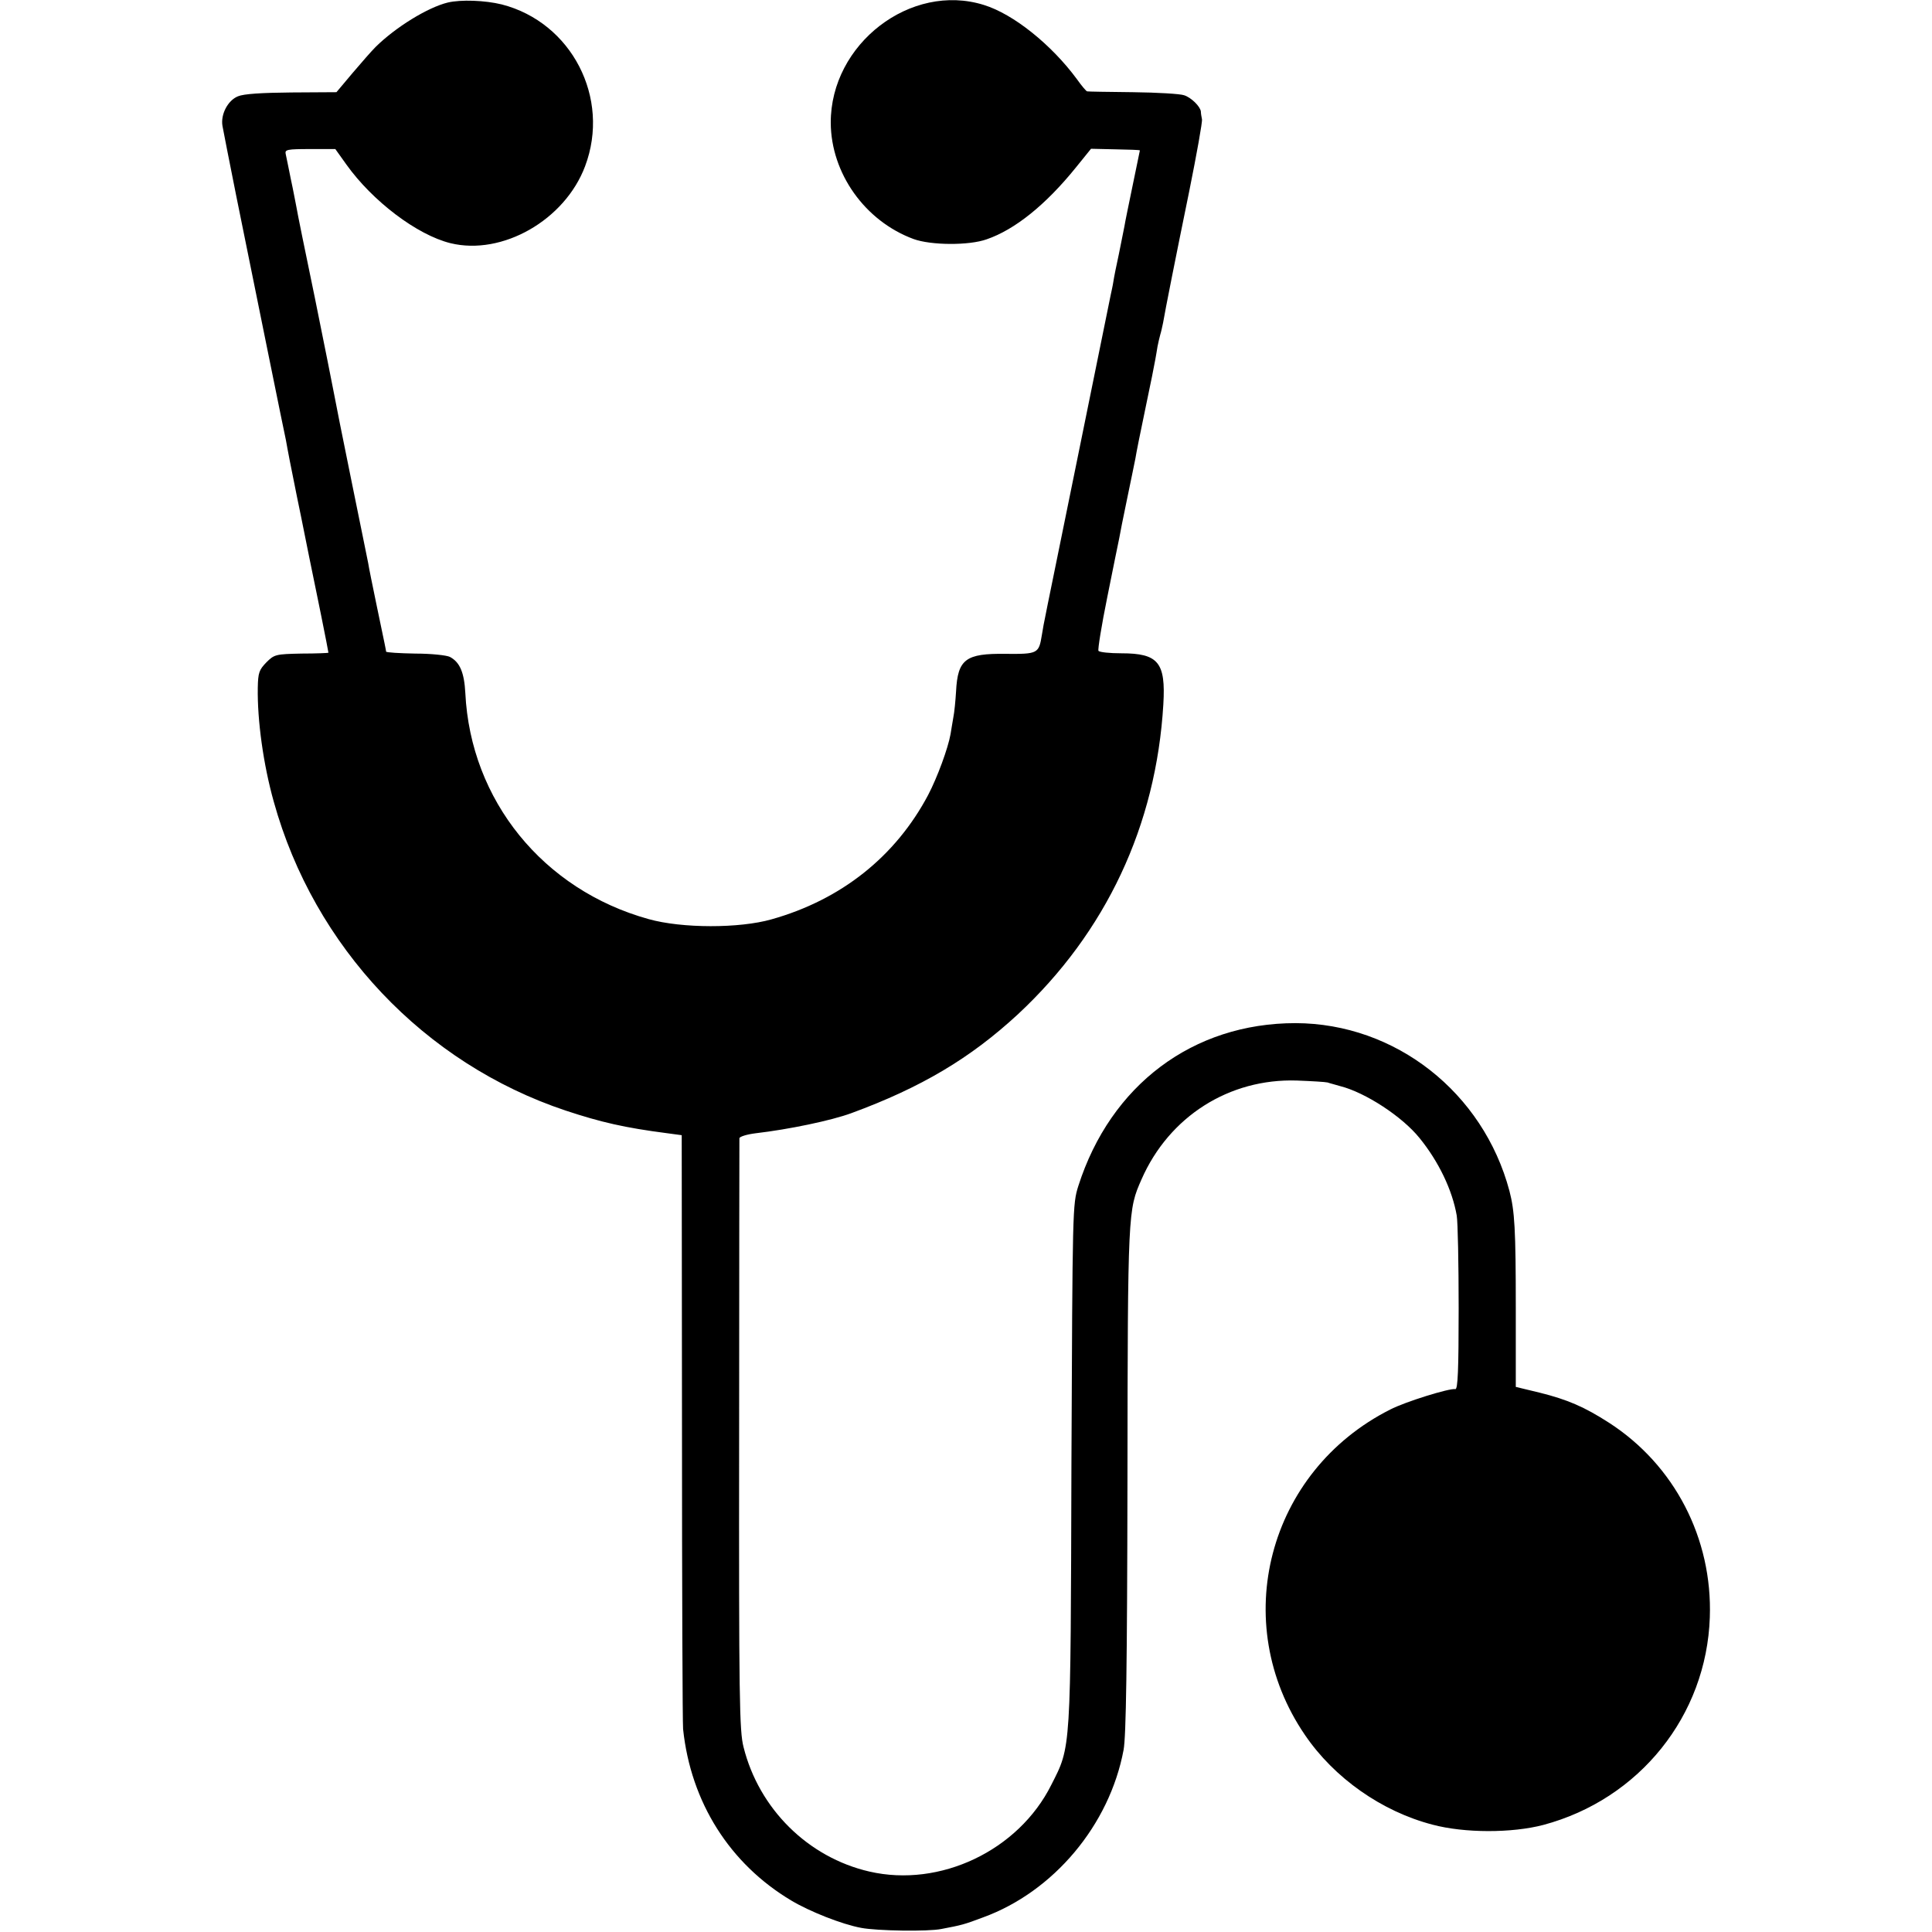
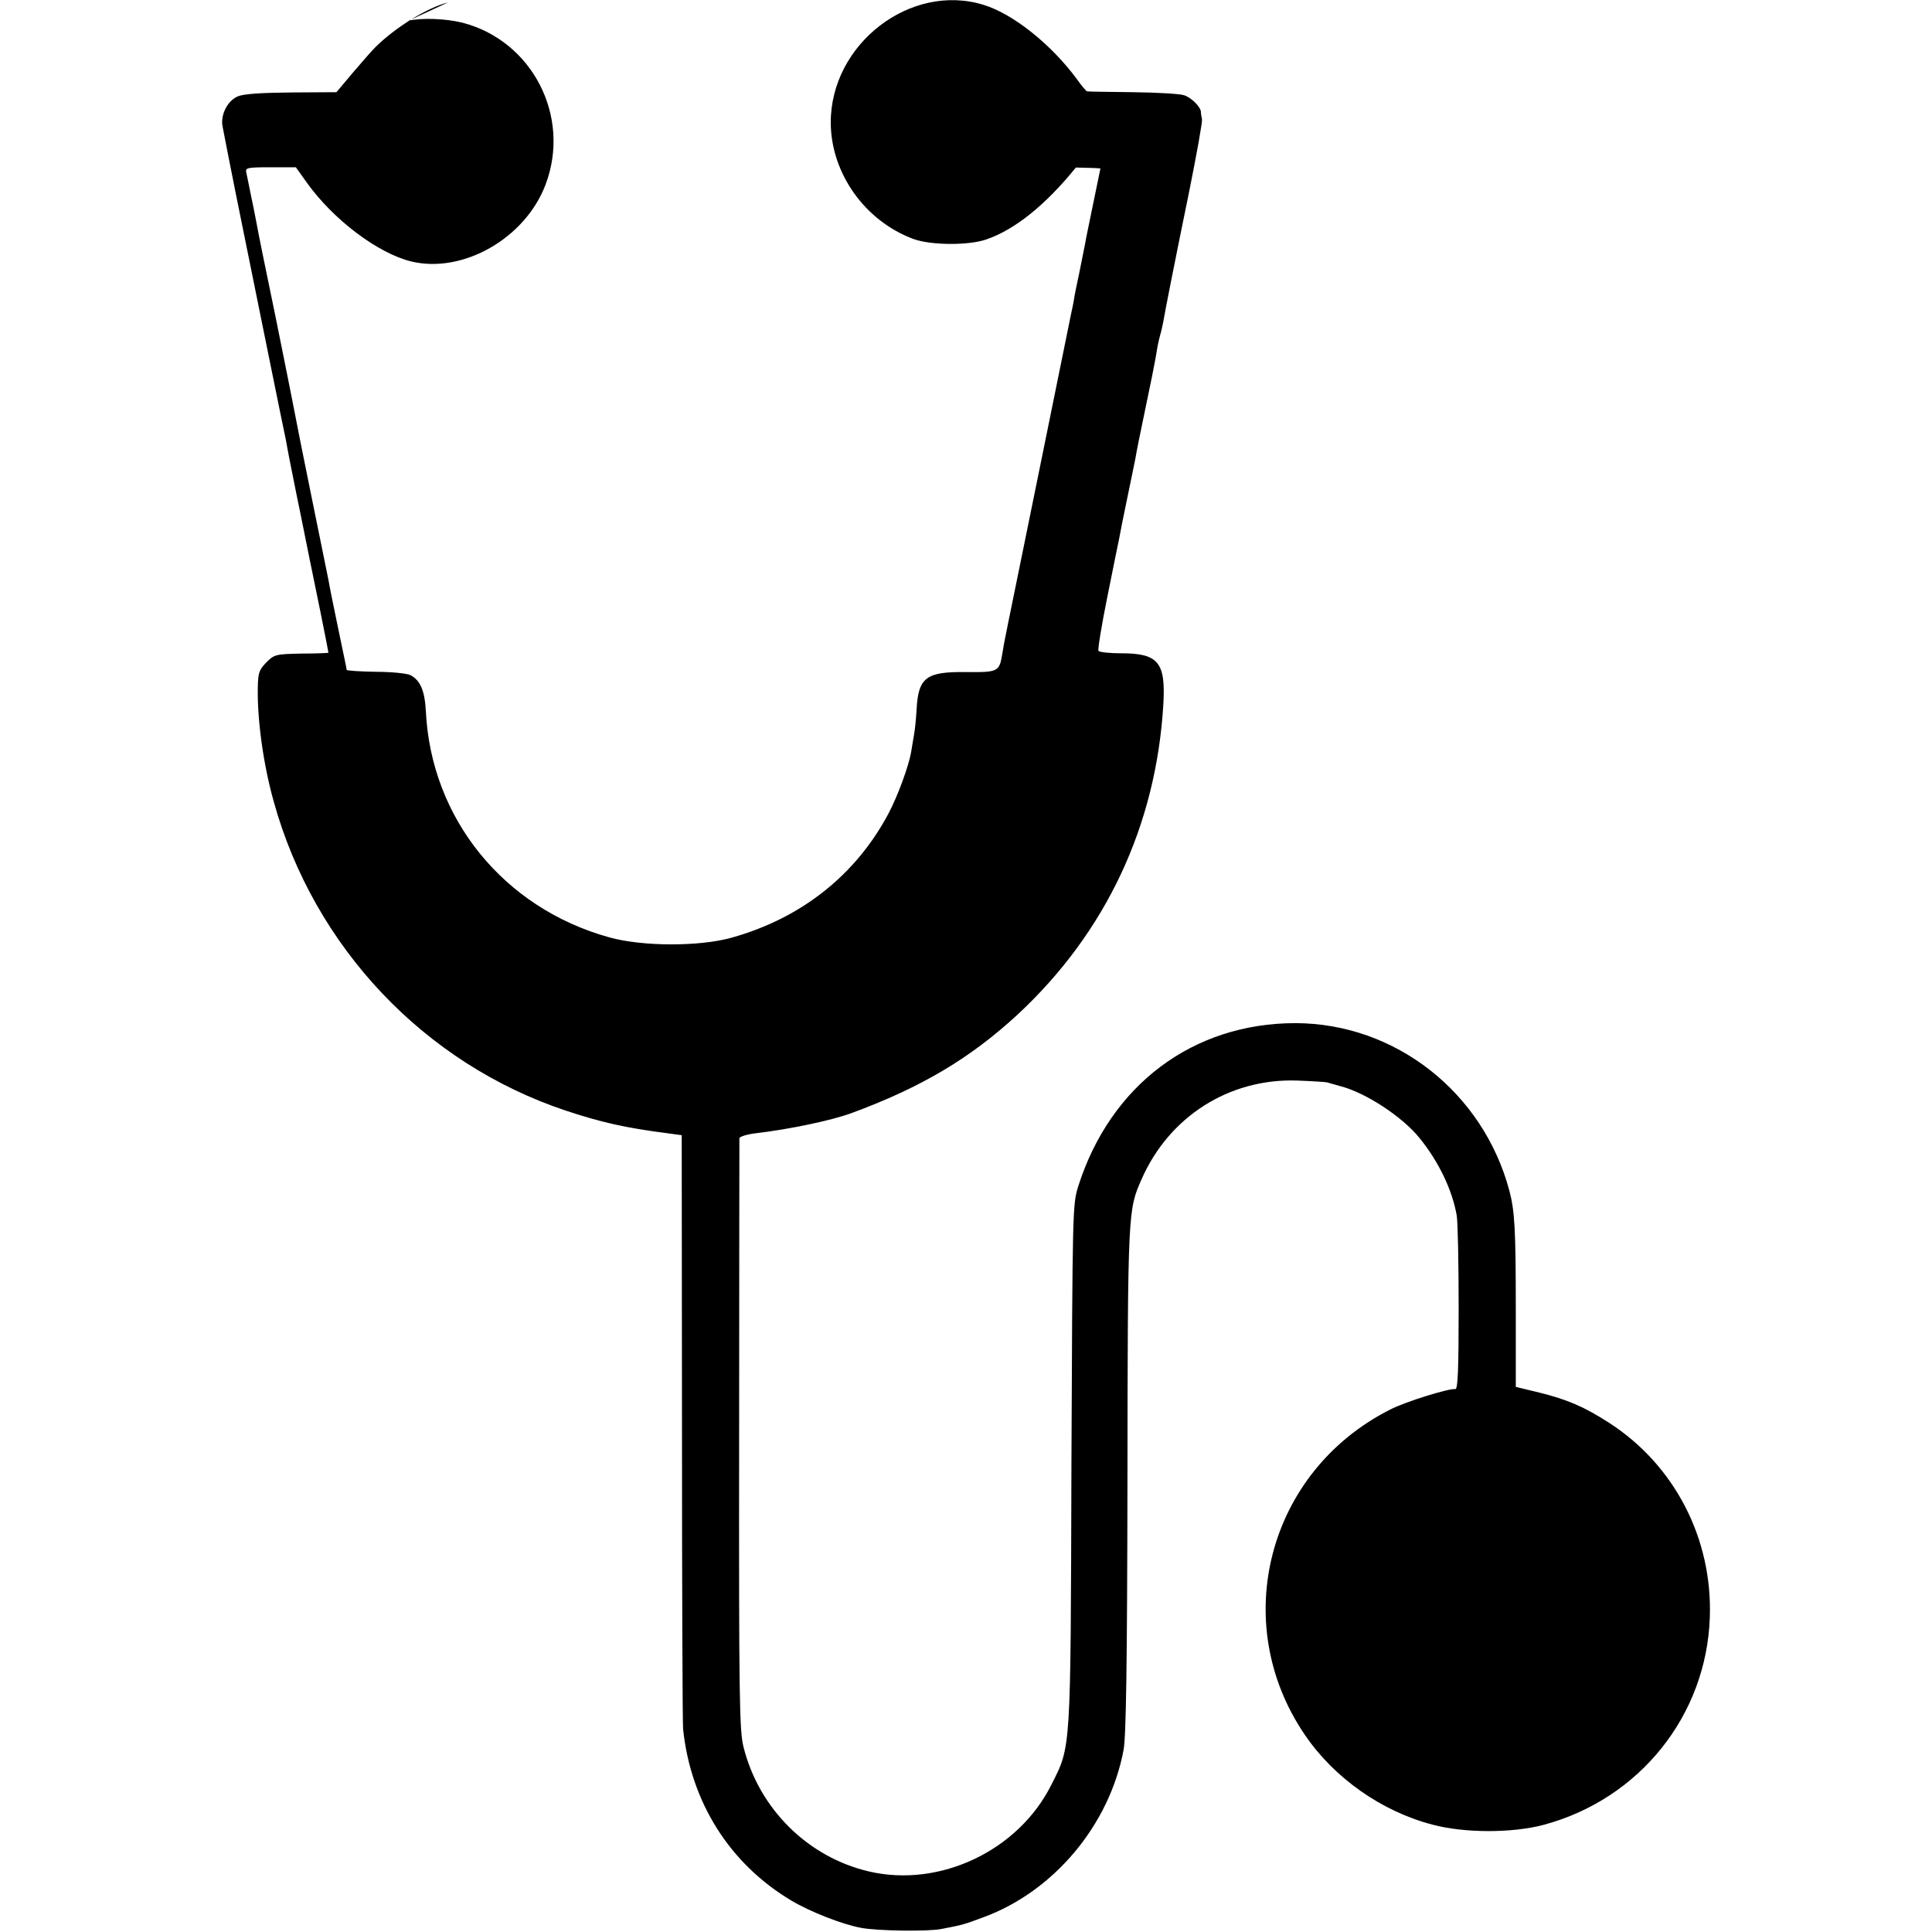
<svg xmlns="http://www.w3.org/2000/svg" version="1.0" width="700pt" height="700pt" viewBox="0 0 700 700" preserveAspectRatio="xMidYMid meet">
  <g transform="translate(0,700) scale(0.1,-0.1)" fill="#000000" stroke="none">
-     <path d="M1623 6991 c-74 -18 -190 -90 -262 -161 -14 -14 -51 -56 -84 -95 l-58 -69 -163 -1 c-108 -1 -173 -5 -194 -14 -37 -15 -63 -66 -56 -107 3 -16 25 -130 50 -254 75 -370 175 -864 180 -885 2 -11 8 -45 14 -75 6 -30 13 -66 16 -80 3 -14 7 -36 10 -50 3 -14 23 -111 44 -217 22 -105 41 -202 44 -215 14 -69 26 -131 26 -133 0 -1 -44 -3 -97 -3 -94 -2 -99 -3 -128 -32 -26 -27 -30 -37 -31 -92 -2 -117 20 -278 58 -413 146 -526 545 -948 1058 -1119 127 -42 213 -62 368 -82 l52 -7 1 -1061 c0 -583 2 -1074 4 -1091 28 -265 169 -488 392 -621 67 -40 183 -86 253 -99 57 -11 243 -14 291 -4 74 14 82 16 151 42 255 93 458 334 509 607 9 48 13 306 14 980 1 974 2 976 51 1087 100 228 318 366 563 358 53 -2 103 -5 111 -7 8 -3 29 -8 45 -13 92 -23 226 -111 288 -188 70 -86 119 -189 135 -281 4 -23 7 -174 7 -336 0 -224 -3 -294 -12 -293 -21 4 -182 -46 -236 -74 -444 -224 -587 -772 -309 -1179 106 -156 278 -277 462 -325 116 -31 288 -31 402 -1 348 93 591 396 603 752 10 286 -128 552 -365 705 -90 58 -151 84 -251 109 l-87 21 0 285 c0 287 -4 352 -23 425 -95 357 -413 607 -775 608 -372 0 -670 -224 -787 -590 -21 -67 -21 -78 -25 -1008 -3 -1050 -1 -1020 -73 -1162 -119 -238 -403 -373 -659 -314 -222 51 -400 227 -456 451 -15 58 -17 173 -16 1130 0 586 1 1070 1 1076 1 6 27 14 59 18 120 14 274 46 347 73 253 93 431 199 603 358 319 297 501 684 527 1123 9 152 -18 185 -152 185 -43 0 -80 4 -83 9 -3 4 11 92 32 195 21 104 40 199 43 212 2 13 15 78 29 145 14 66 27 132 30 146 2 14 18 95 36 180 18 85 34 165 36 178 2 12 6 33 8 47 3 14 7 33 10 43 3 9 7 28 10 42 8 47 45 234 95 478 27 134 48 251 46 260 -2 9 -4 22 -4 28 -2 18 -35 51 -61 59 -14 5 -97 10 -185 11 -88 1 -163 2 -166 3 -3 0 -20 20 -37 44 -92 125 -230 236 -337 269 -265 83 -556 -141 -555 -427 1 -183 124 -356 300 -421 63 -23 201 -24 265 -1 102 35 214 125 323 260 l55 68 88 -2 c49 -1 89 -2 89 -4 0 -1 -12 -58 -26 -126 -14 -68 -28 -135 -30 -149 -3 -14 -12 -59 -20 -100 -9 -41 -18 -86 -20 -100 -2 -14 -7 -36 -10 -50 -3 -14 -57 -279 -120 -590 -63 -311 -117 -572 -118 -580 -2 -8 -7 -35 -11 -60 -11 -68 -14 -70 -131 -69 -145 2 -174 -19 -180 -136 -2 -33 -6 -76 -10 -95 -3 -19 -8 -46 -10 -60 -9 -51 -48 -157 -81 -220 -118 -223 -315 -380 -568 -451 -116 -33 -324 -33 -445 1 -382 106 -645 430 -664 819 -4 75 -20 112 -56 131 -12 6 -68 12 -125 12 -58 1 -105 4 -106 7 -1 8 -3 18 -34 166 -15 72 -29 141 -31 155 -3 14 -30 149 -61 300 -31 151 -59 293 -63 315 -4 22 -35 177 -69 345 -35 168 -65 316 -67 330 -3 14 -11 59 -20 100 -8 41 -17 83 -19 93 -3 15 6 17 88 17 l92 0 40 -56 c95 -133 256 -255 377 -285 188 -46 415 84 488 279 93 247 -49 521 -302 586 -61 15 -148 18 -195 7z" />
+     <path d="M1623 6991 c-74 -18 -190 -90 -262 -161 -14 -14 -51 -56 -84 -95 l-58 -69 -163 -1 c-108 -1 -173 -5 -194 -14 -37 -15 -63 -66 -56 -107 3 -16 25 -130 50 -254 75 -370 175 -864 180 -885 2 -11 8 -45 14 -75 6 -30 13 -66 16 -80 3 -14 7 -36 10 -50 3 -14 23 -111 44 -217 22 -105 41 -202 44 -215 14 -69 26 -131 26 -133 0 -1 -44 -3 -97 -3 -94 -2 -99 -3 -128 -32 -26 -27 -30 -37 -31 -92 -2 -117 20 -278 58 -413 146 -526 545 -948 1058 -1119 127 -42 213 -62 368 -82 l52 -7 1 -1061 c0 -583 2 -1074 4 -1091 28 -265 169 -488 392 -621 67 -40 183 -86 253 -99 57 -11 243 -14 291 -4 74 14 82 16 151 42 255 93 458 334 509 607 9 48 13 306 14 980 1 974 2 976 51 1087 100 228 318 366 563 358 53 -2 103 -5 111 -7 8 -3 29 -8 45 -13 92 -23 226 -111 288 -188 70 -86 119 -189 135 -281 4 -23 7 -174 7 -336 0 -224 -3 -294 -12 -293 -21 4 -182 -46 -236 -74 -444 -224 -587 -772 -309 -1179 106 -156 278 -277 462 -325 116 -31 288 -31 402 -1 348 93 591 396 603 752 10 286 -128 552 -365 705 -90 58 -151 84 -251 109 l-87 21 0 285 c0 287 -4 352 -23 425 -95 357 -413 607 -775 608 -372 0 -670 -224 -787 -590 -21 -67 -21 -78 -25 -1008 -3 -1050 -1 -1020 -73 -1162 -119 -238 -403 -373 -659 -314 -222 51 -400 227 -456 451 -15 58 -17 173 -16 1130 0 586 1 1070 1 1076 1 6 27 14 59 18 120 14 274 46 347 73 253 93 431 199 603 358 319 297 501 684 527 1123 9 152 -18 185 -152 185 -43 0 -80 4 -83 9 -3 4 11 92 32 195 21 104 40 199 43 212 2 13 15 78 29 145 14 66 27 132 30 146 2 14 18 95 36 180 18 85 34 165 36 178 2 12 6 33 8 47 3 14 7 33 10 43 3 9 7 28 10 42 8 47 45 234 95 478 27 134 48 251 46 260 -2 9 -4 22 -4 28 -2 18 -35 51 -61 59 -14 5 -97 10 -185 11 -88 1 -163 2 -166 3 -3 0 -20 20 -37 44 -92 125 -230 236 -337 269 -265 83 -556 -141 -555 -427 1 -183 124 -356 300 -421 63 -23 201 -24 265 -1 102 35 214 125 323 260 c49 -1 89 -2 89 -4 0 -1 -12 -58 -26 -126 -14 -68 -28 -135 -30 -149 -3 -14 -12 -59 -20 -100 -9 -41 -18 -86 -20 -100 -2 -14 -7 -36 -10 -50 -3 -14 -57 -279 -120 -590 -63 -311 -117 -572 -118 -580 -2 -8 -7 -35 -11 -60 -11 -68 -14 -70 -131 -69 -145 2 -174 -19 -180 -136 -2 -33 -6 -76 -10 -95 -3 -19 -8 -46 -10 -60 -9 -51 -48 -157 -81 -220 -118 -223 -315 -380 -568 -451 -116 -33 -324 -33 -445 1 -382 106 -645 430 -664 819 -4 75 -20 112 -56 131 -12 6 -68 12 -125 12 -58 1 -105 4 -106 7 -1 8 -3 18 -34 166 -15 72 -29 141 -31 155 -3 14 -30 149 -61 300 -31 151 -59 293 -63 315 -4 22 -35 177 -69 345 -35 168 -65 316 -67 330 -3 14 -11 59 -20 100 -8 41 -17 83 -19 93 -3 15 6 17 88 17 l92 0 40 -56 c95 -133 256 -255 377 -285 188 -46 415 84 488 279 93 247 -49 521 -302 586 -61 15 -148 18 -195 7z" />
  </g>
</svg>